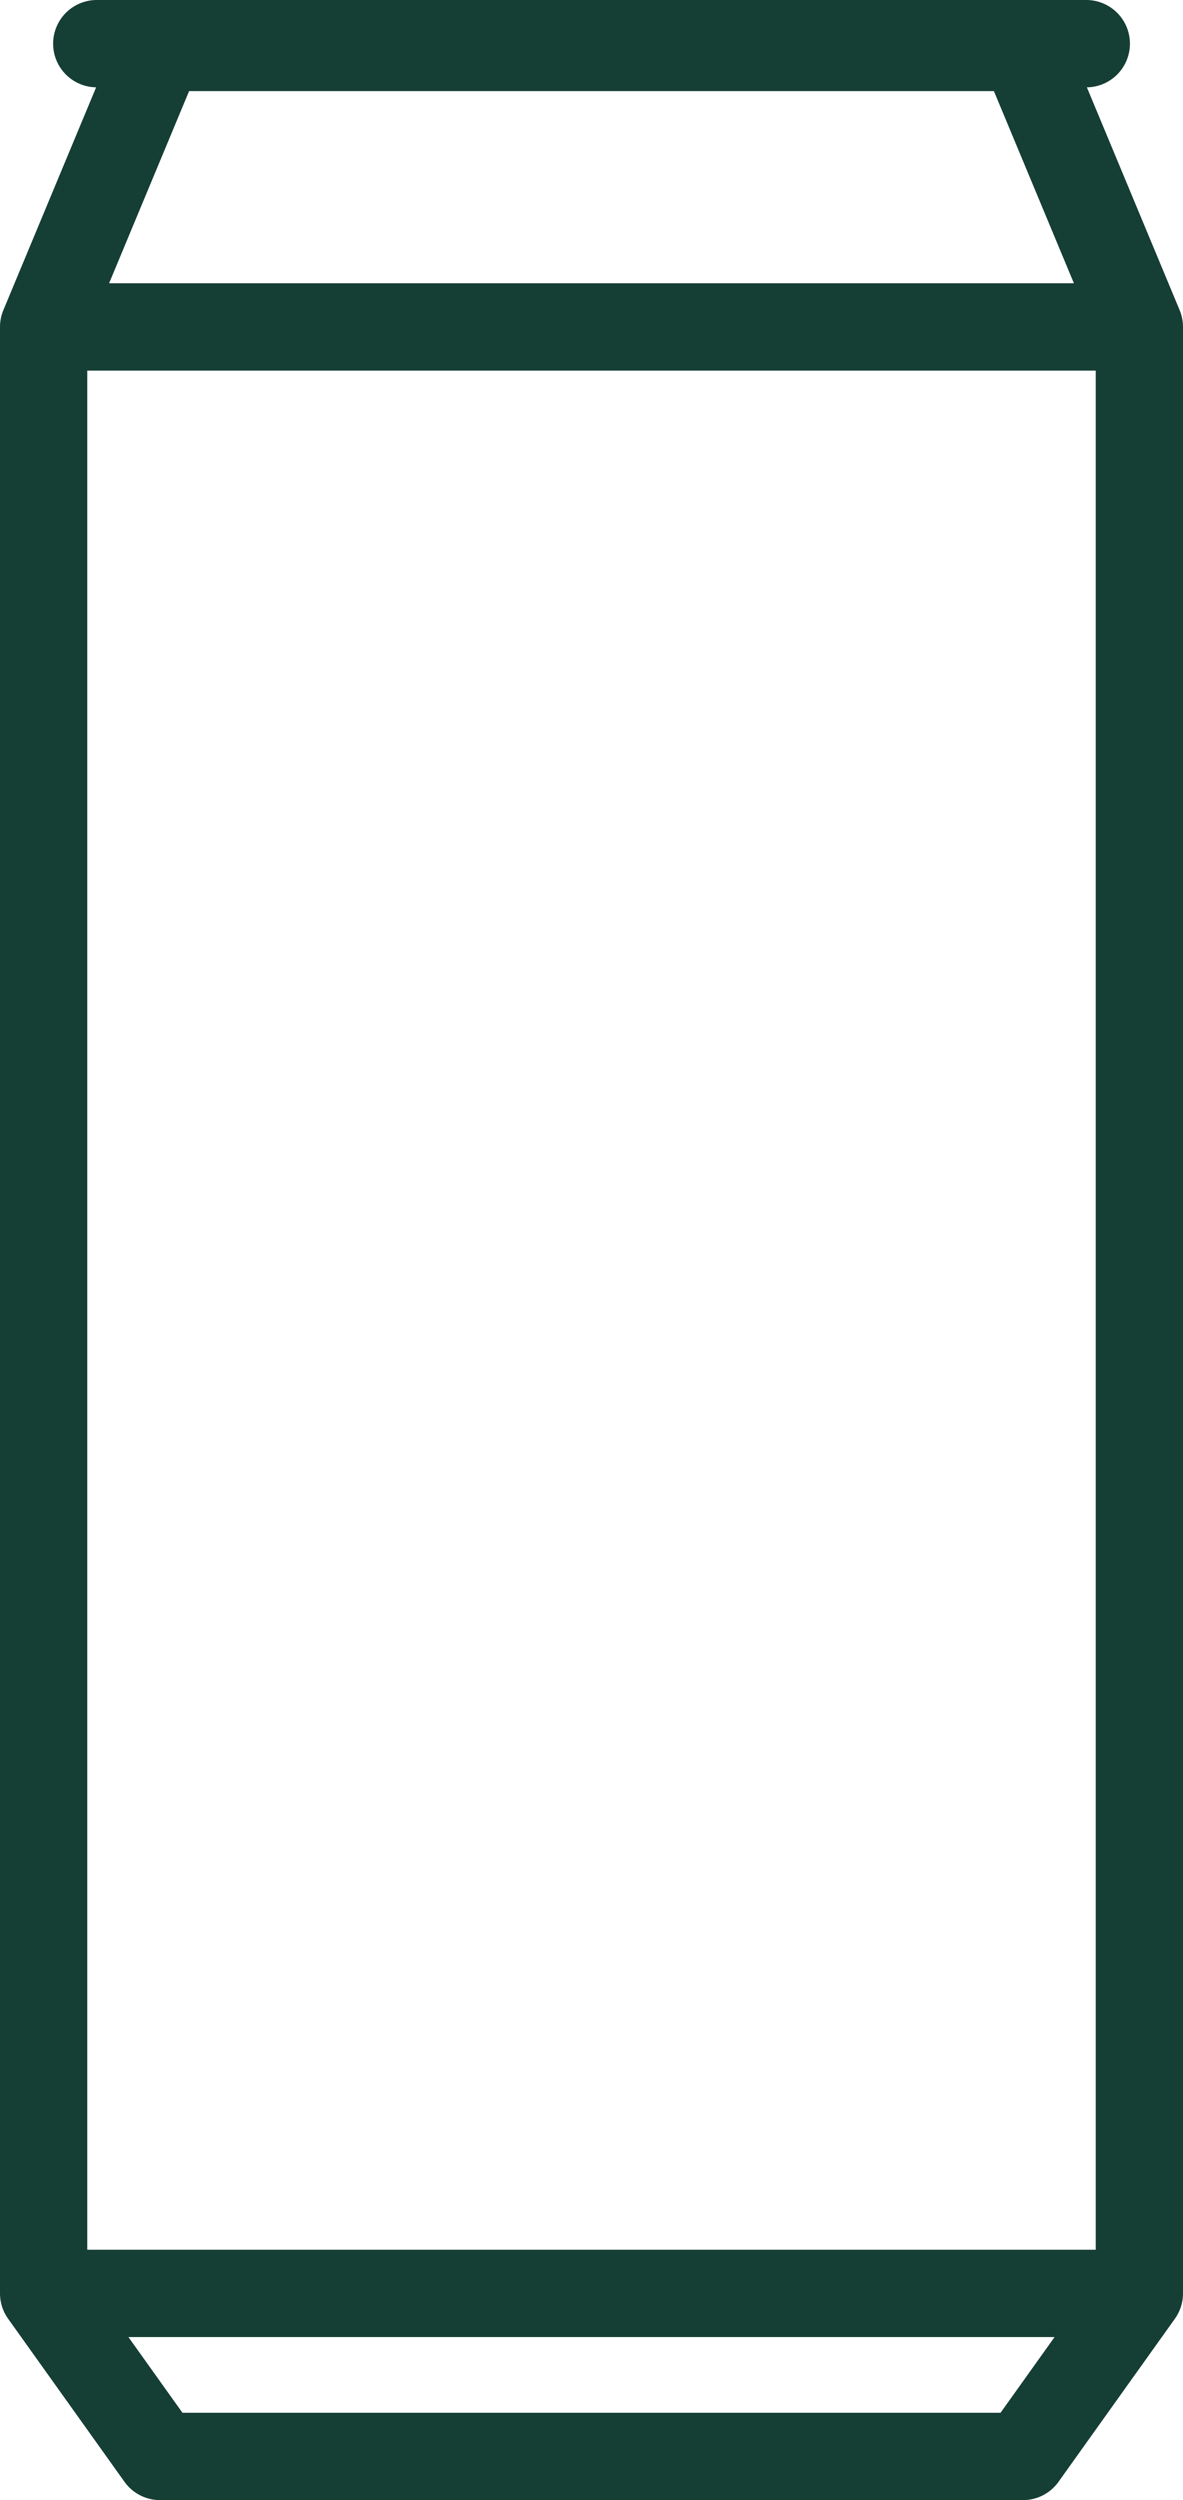
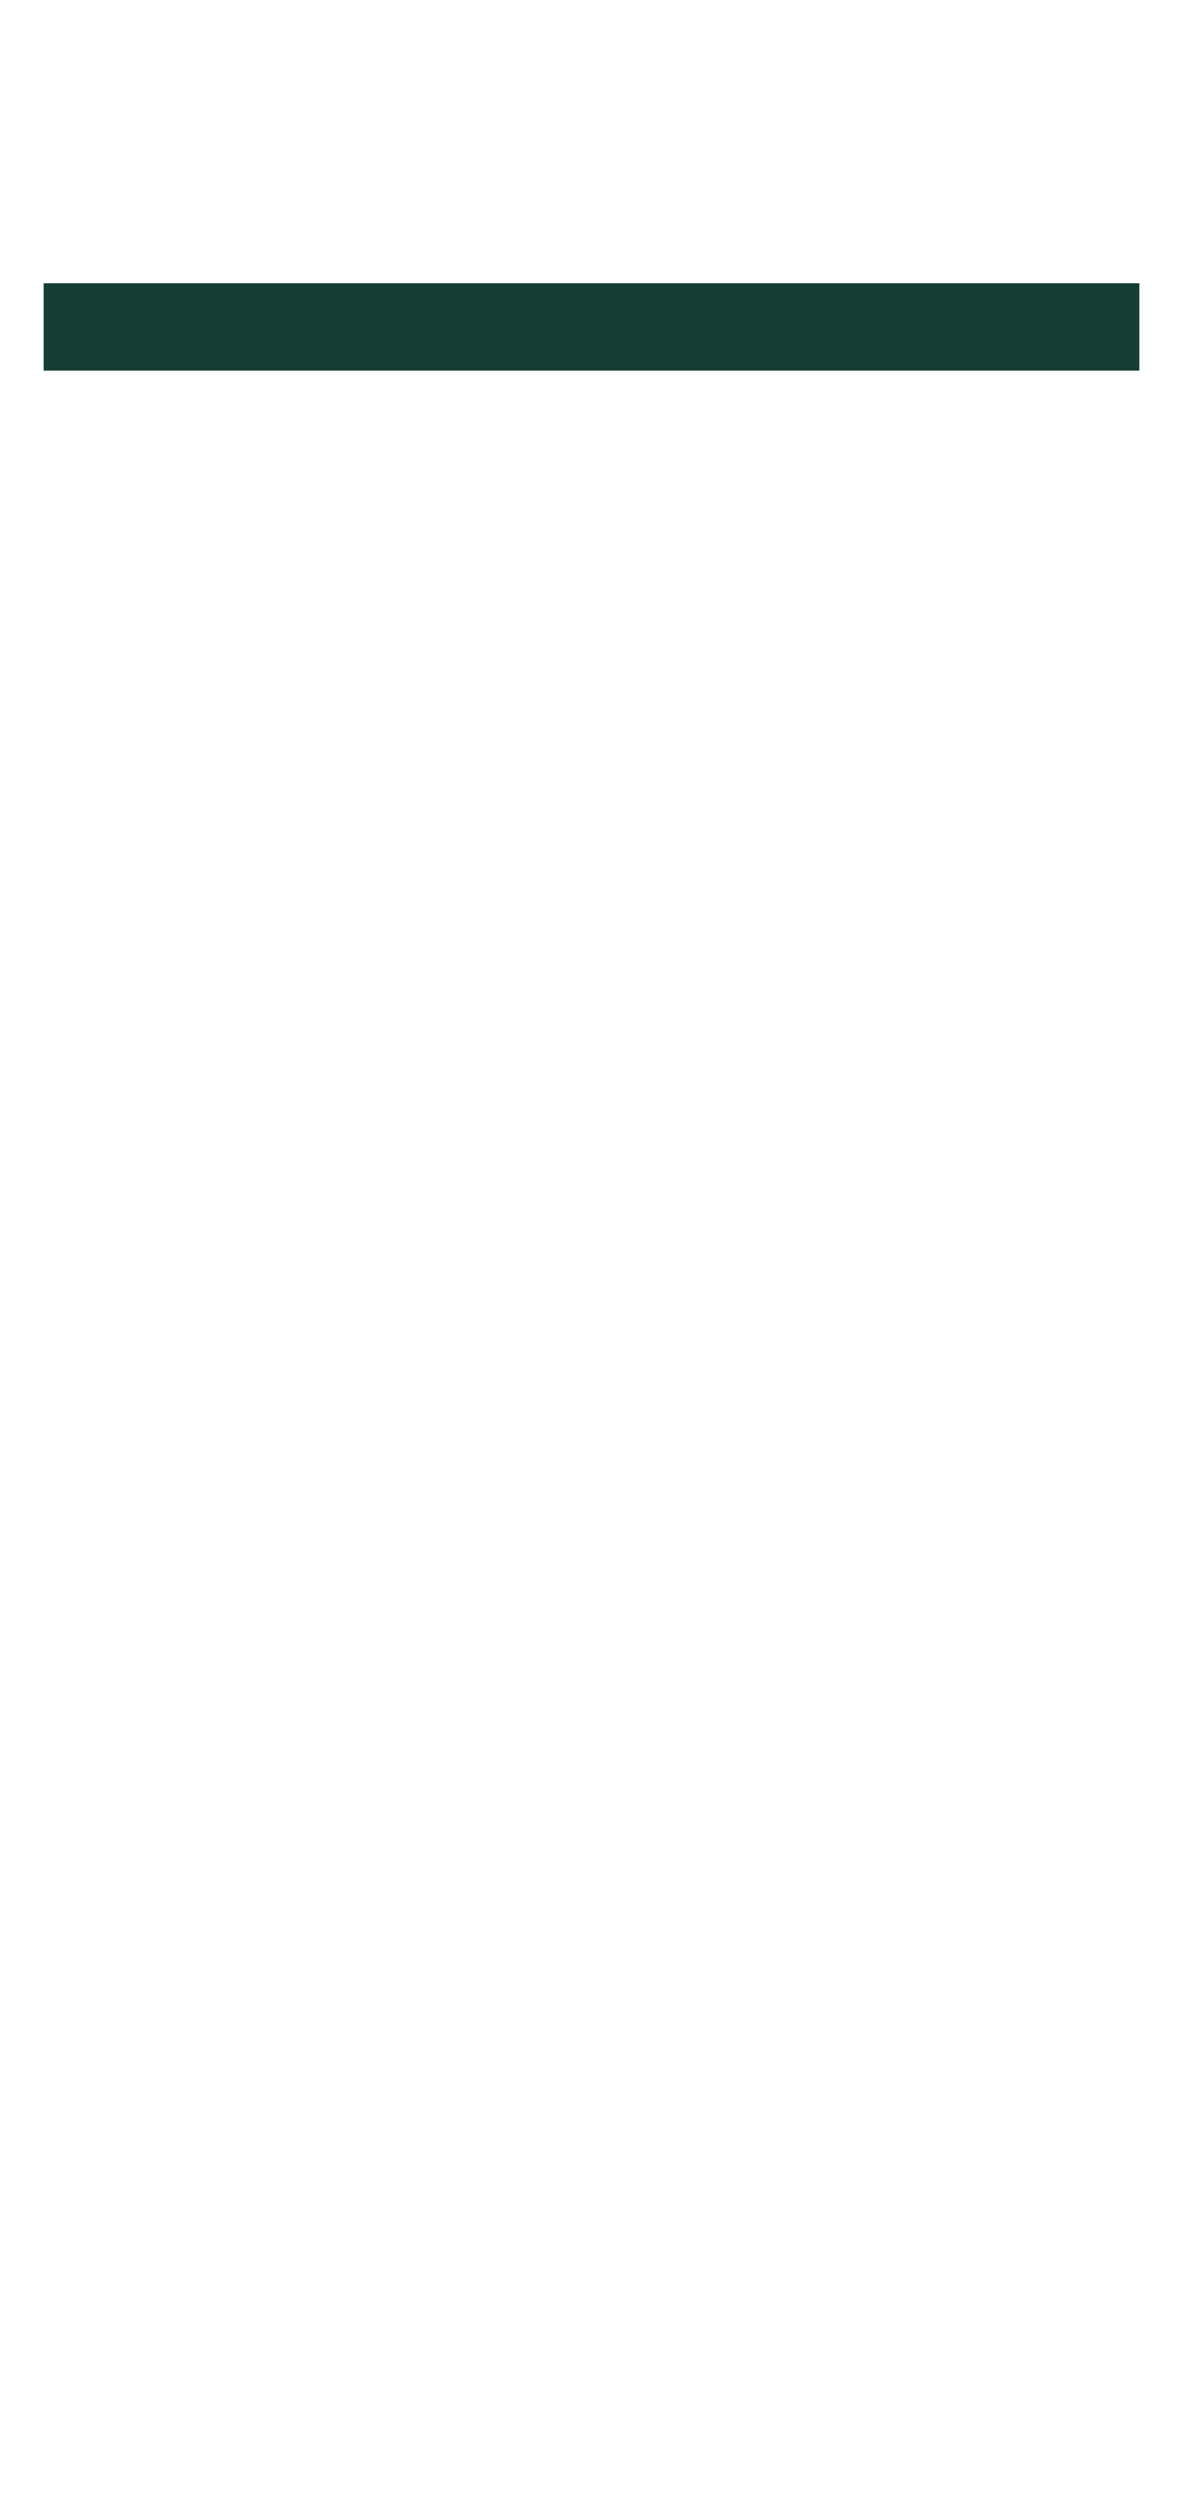
<svg xmlns="http://www.w3.org/2000/svg" width="20.333" height="42.938" viewBox="0 0 20.333 42.938">
  <g id="Group_16" data-name="Group 16" transform="translate(-79.04 -76.646)">
-     <path id="Path_19362" data-name="Path 19362" d="M79.79,116.033V82.261l2-4.8H96.623l2,4.8v33.772" fill="none" stroke="#153e35" stroke-linejoin="round" stroke-width="1.5" />
-     <path id="Path_19363" data-name="Path 19363" d="M79.79,116.033H98.623l-2,2.8H81.79Z" fill="none" stroke="#153e35" stroke-linejoin="round" stroke-width="1.5" />
-     <line id="Line_64" data-name="Line 64" x2="17.008" transform="translate(80.703 77.396)" fill="none" stroke="#153e35" stroke-linecap="round" stroke-linejoin="round" stroke-width="1.5" />
    <line id="Line_65" data-name="Line 65" x2="18.833" transform="translate(79.79 82.261)" fill="none" stroke="#153e35" stroke-linejoin="round" stroke-width="1.5" />
  </g>
</svg>